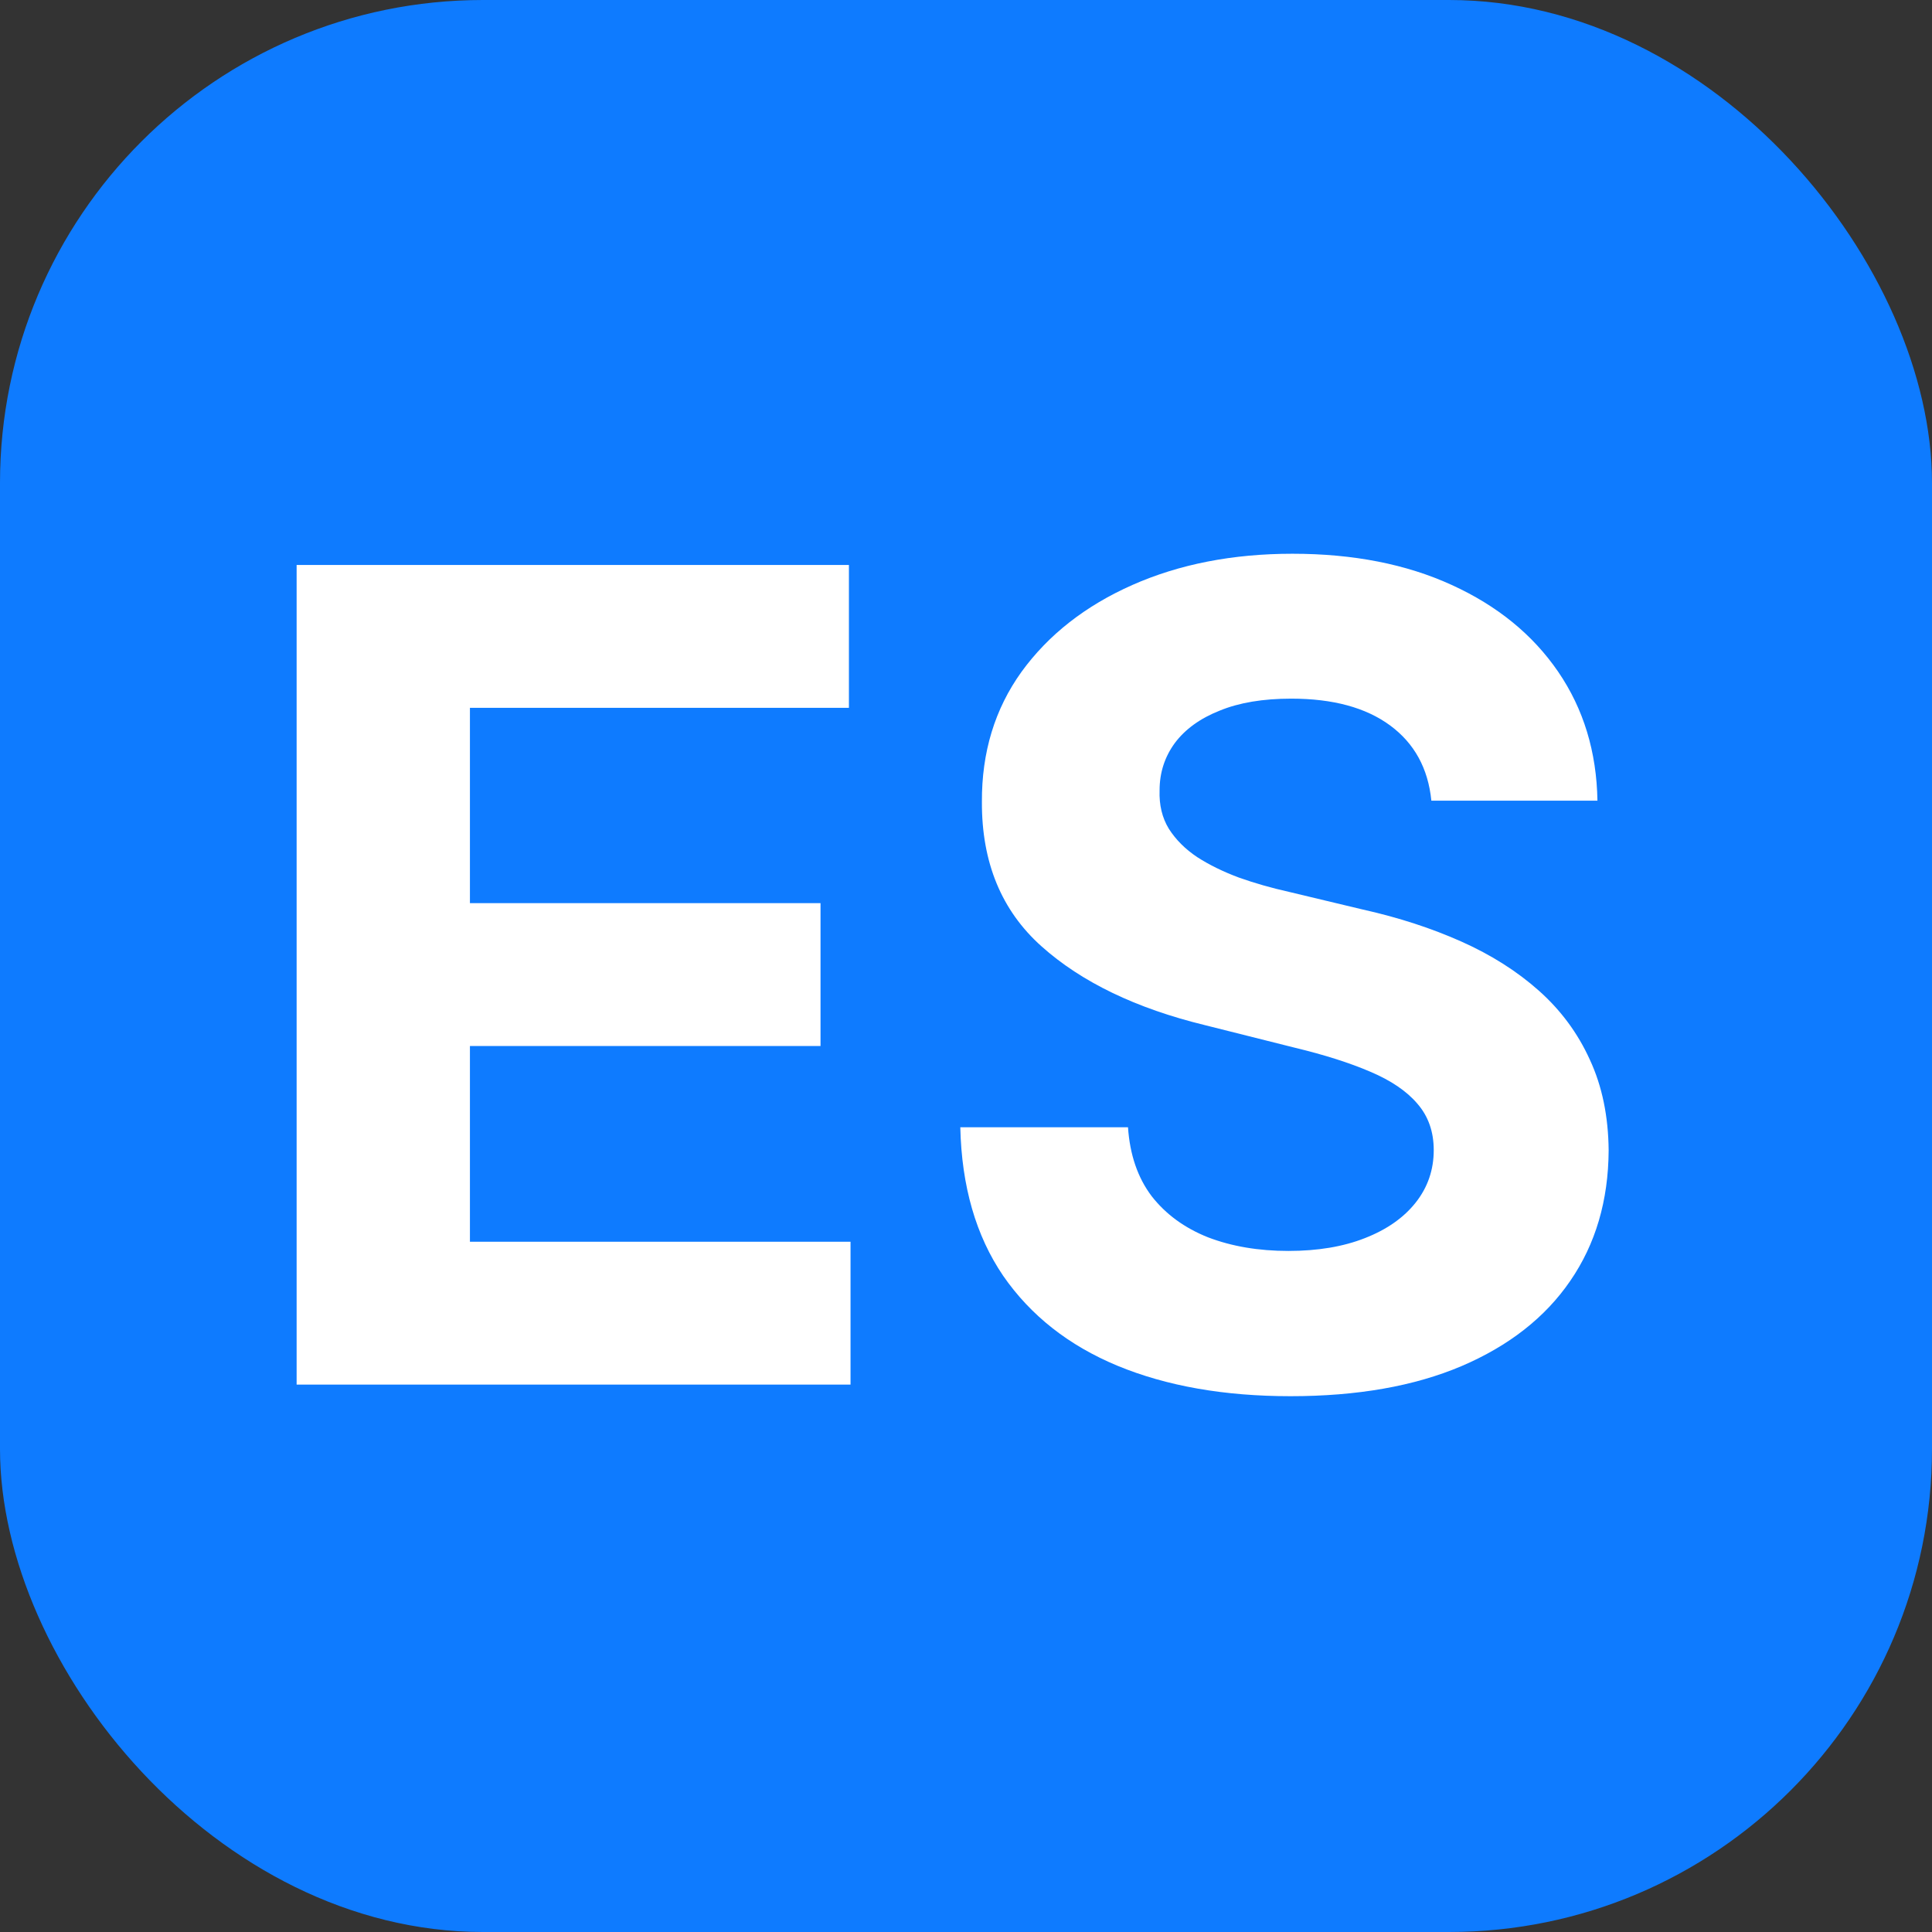
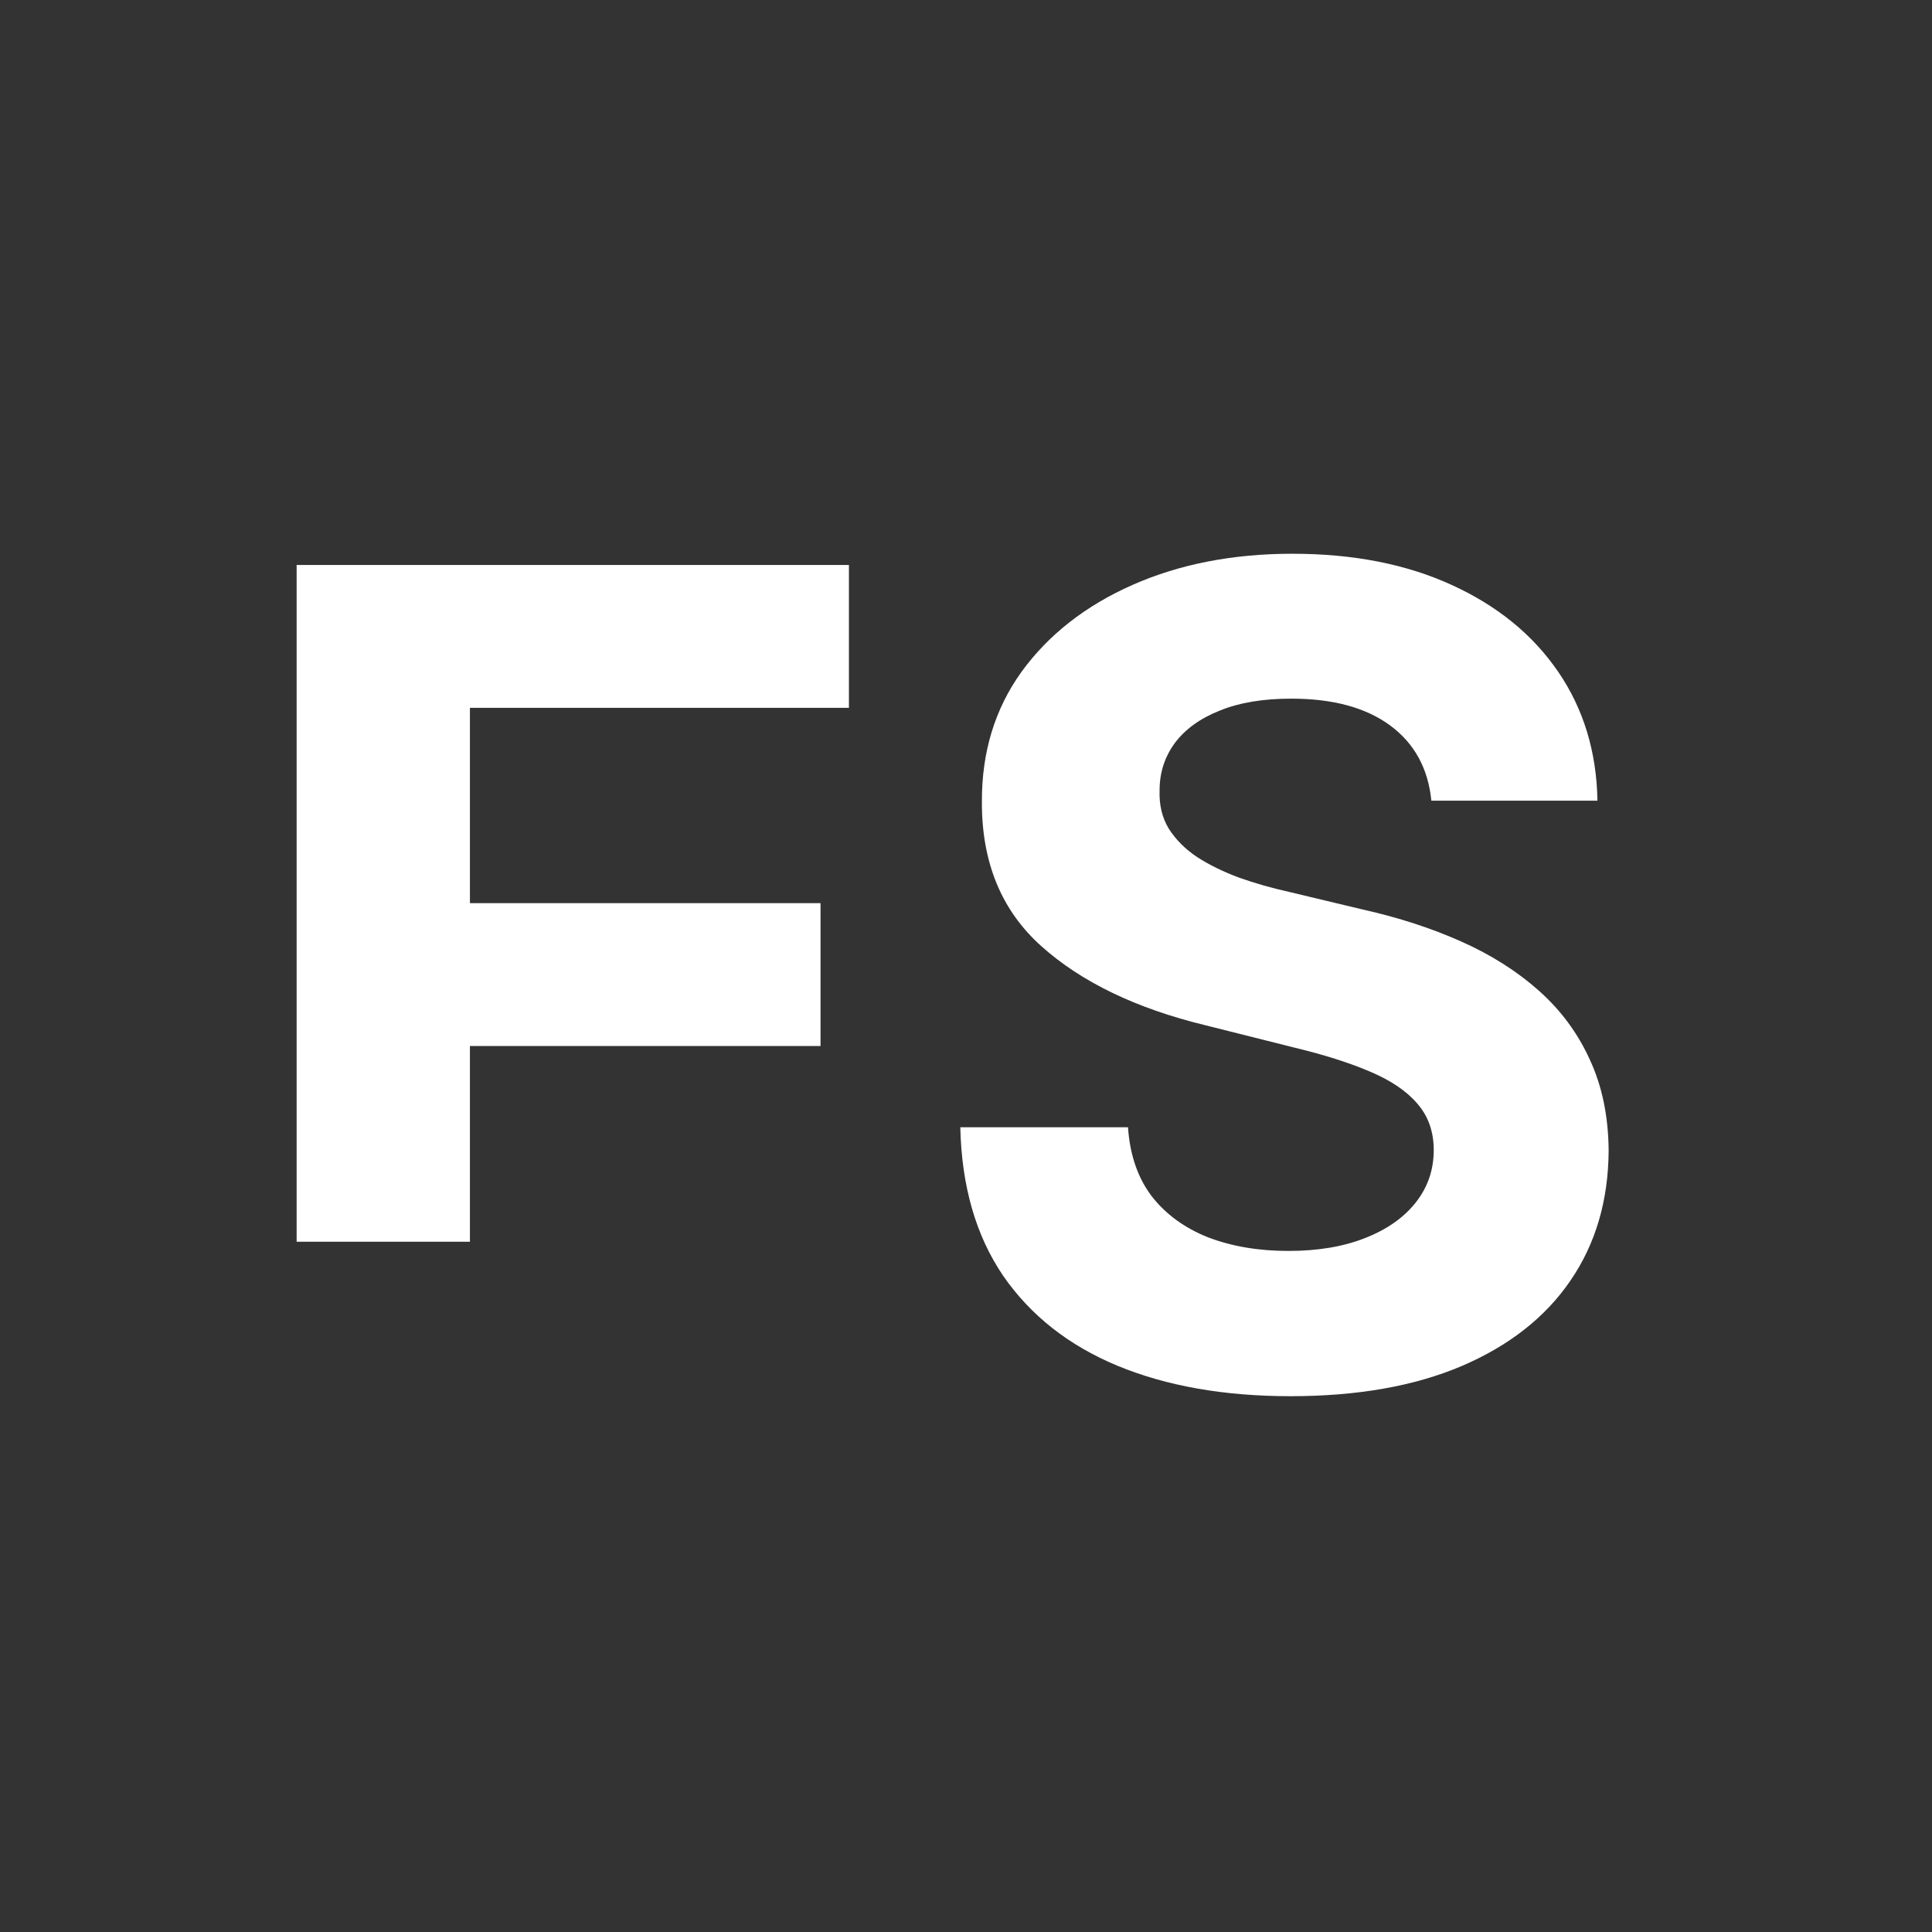
<svg xmlns="http://www.w3.org/2000/svg" fill="none" viewBox="0 0 60 60" height="60" width="60">
  <rect x="0" y="0" width="60" height="60" fill="#333333" stroke="none" />
-   <rect fill="#0E7BFF" rx="15" height="60" width="60" />
-   <path fill="white" d="M9.212 43V17.546H26.364V21.983H14.594V28.048H25.482V32.485H14.594V38.563H26.414V43H9.212ZM44.452 24.866C44.352 23.863 43.925 23.085 43.171 22.529C42.417 21.974 41.394 21.697 40.102 21.697C39.223 21.697 38.482 21.821 37.877 22.07C37.272 22.31 36.808 22.645 36.485 23.076C36.17 23.507 36.012 23.996 36.012 24.543C35.996 24.999 36.091 25.396 36.298 25.736C36.514 26.076 36.808 26.37 37.181 26.619C37.553 26.859 37.984 27.07 38.473 27.253C38.962 27.427 39.484 27.576 40.039 27.7L42.326 28.247C43.437 28.495 44.456 28.827 45.384 29.241C46.312 29.655 47.116 30.165 47.795 30.77C48.474 31.375 49.001 32.087 49.373 32.908C49.755 33.728 49.949 34.668 49.958 35.729C49.949 37.287 49.552 38.637 48.764 39.781C47.986 40.916 46.859 41.798 45.384 42.428C43.917 43.05 42.148 43.36 40.077 43.36C38.022 43.36 36.232 43.046 34.707 42.416C33.191 41.786 32.006 40.854 31.153 39.619C30.307 38.376 29.864 36.839 29.823 35.008H35.031C35.089 35.862 35.333 36.574 35.764 37.146C36.203 37.709 36.787 38.136 37.516 38.426C38.254 38.708 39.086 38.849 40.014 38.849C40.926 38.849 41.717 38.716 42.388 38.451C43.068 38.186 43.594 37.817 43.967 37.345C44.34 36.873 44.526 36.33 44.526 35.717C44.526 35.145 44.356 34.664 44.017 34.275C43.685 33.885 43.196 33.554 42.55 33.281C41.912 33.007 41.129 32.758 40.201 32.535L37.429 31.839C35.283 31.317 33.589 30.501 32.346 29.39C31.103 28.28 30.486 26.784 30.494 24.903C30.486 23.362 30.896 22.016 31.724 20.864C32.561 19.712 33.709 18.813 35.167 18.167C36.626 17.521 38.283 17.197 40.139 17.197C42.028 17.197 43.677 17.521 45.086 18.167C46.502 18.813 47.604 19.712 48.392 20.864C49.179 22.016 49.585 23.35 49.61 24.866H44.452Z" />
+   <path fill="white" d="M9.212 43V17.546H26.364V21.983H14.594V28.048H25.482V32.485H14.594V38.563H26.414H9.212ZM44.452 24.866C44.352 23.863 43.925 23.085 43.171 22.529C42.417 21.974 41.394 21.697 40.102 21.697C39.223 21.697 38.482 21.821 37.877 22.07C37.272 22.31 36.808 22.645 36.485 23.076C36.17 23.507 36.012 23.996 36.012 24.543C35.996 24.999 36.091 25.396 36.298 25.736C36.514 26.076 36.808 26.37 37.181 26.619C37.553 26.859 37.984 27.07 38.473 27.253C38.962 27.427 39.484 27.576 40.039 27.7L42.326 28.247C43.437 28.495 44.456 28.827 45.384 29.241C46.312 29.655 47.116 30.165 47.795 30.77C48.474 31.375 49.001 32.087 49.373 32.908C49.755 33.728 49.949 34.668 49.958 35.729C49.949 37.287 49.552 38.637 48.764 39.781C47.986 40.916 46.859 41.798 45.384 42.428C43.917 43.05 42.148 43.36 40.077 43.36C38.022 43.36 36.232 43.046 34.707 42.416C33.191 41.786 32.006 40.854 31.153 39.619C30.307 38.376 29.864 36.839 29.823 35.008H35.031C35.089 35.862 35.333 36.574 35.764 37.146C36.203 37.709 36.787 38.136 37.516 38.426C38.254 38.708 39.086 38.849 40.014 38.849C40.926 38.849 41.717 38.716 42.388 38.451C43.068 38.186 43.594 37.817 43.967 37.345C44.34 36.873 44.526 36.33 44.526 35.717C44.526 35.145 44.356 34.664 44.017 34.275C43.685 33.885 43.196 33.554 42.55 33.281C41.912 33.007 41.129 32.758 40.201 32.535L37.429 31.839C35.283 31.317 33.589 30.501 32.346 29.39C31.103 28.28 30.486 26.784 30.494 24.903C30.486 23.362 30.896 22.016 31.724 20.864C32.561 19.712 33.709 18.813 35.167 18.167C36.626 17.521 38.283 17.197 40.139 17.197C42.028 17.197 43.677 17.521 45.086 18.167C46.502 18.813 47.604 19.712 48.392 20.864C49.179 22.016 49.585 23.35 49.61 24.866H44.452Z" />
</svg>